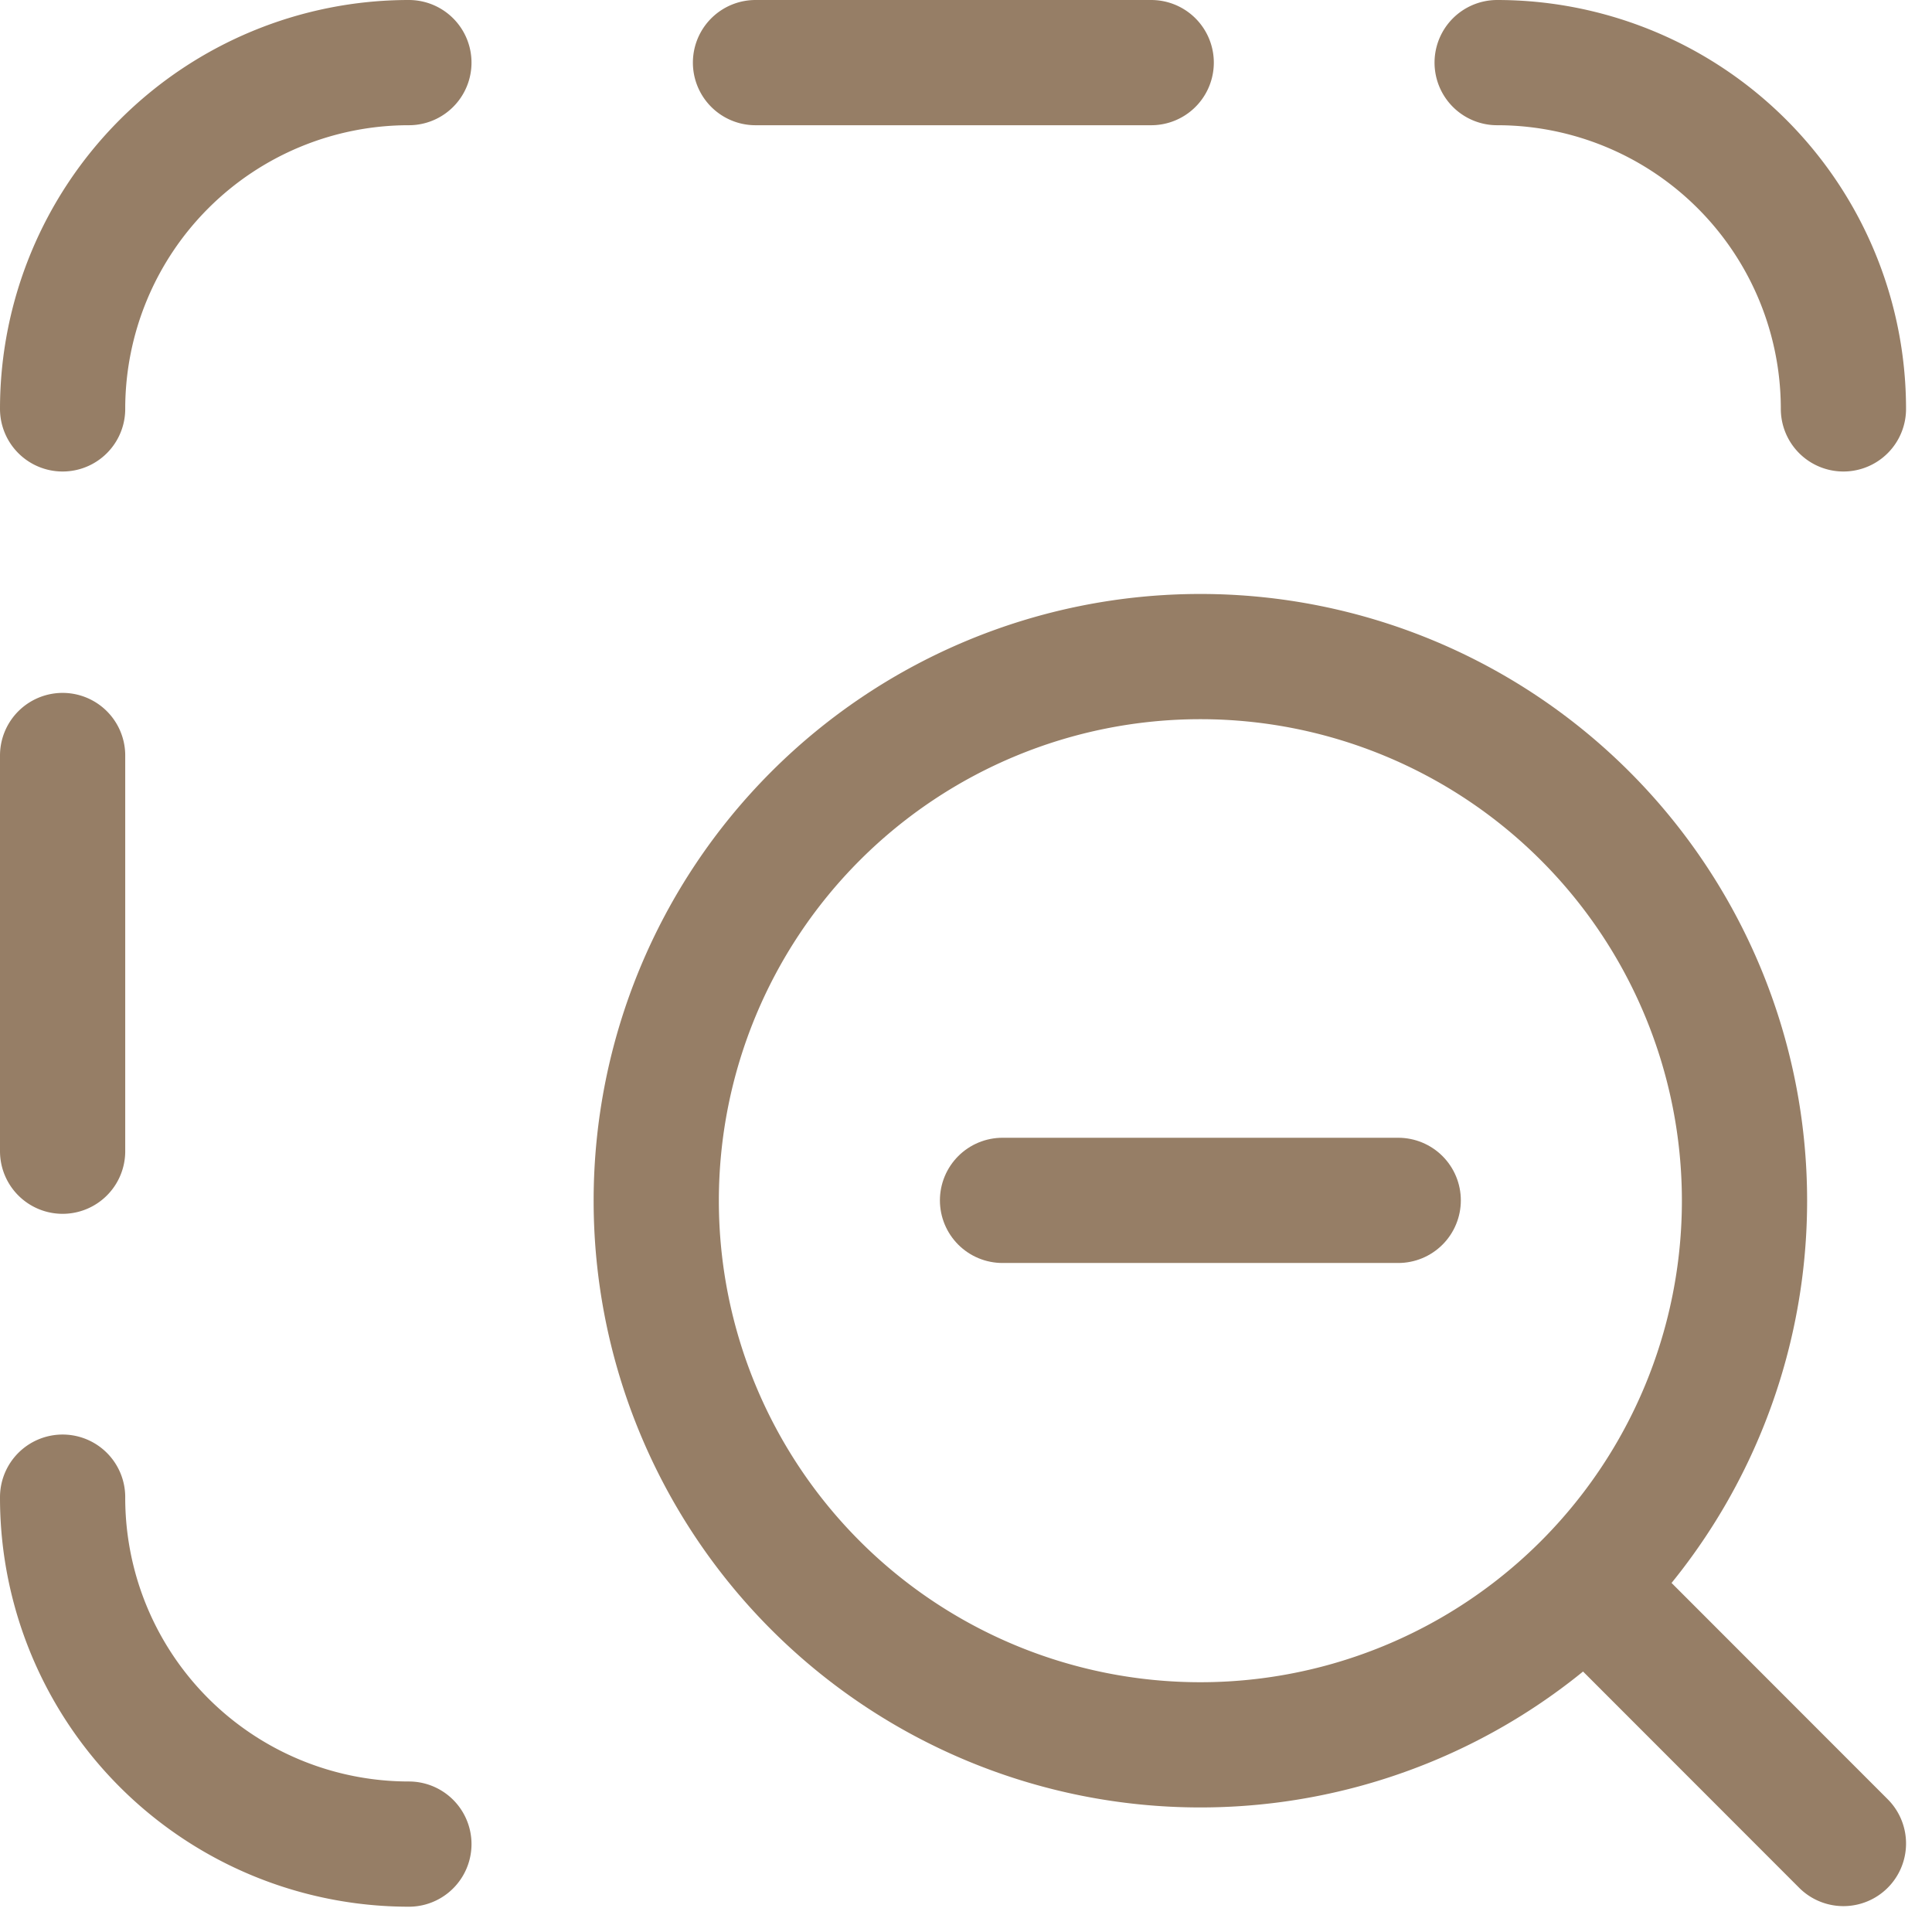
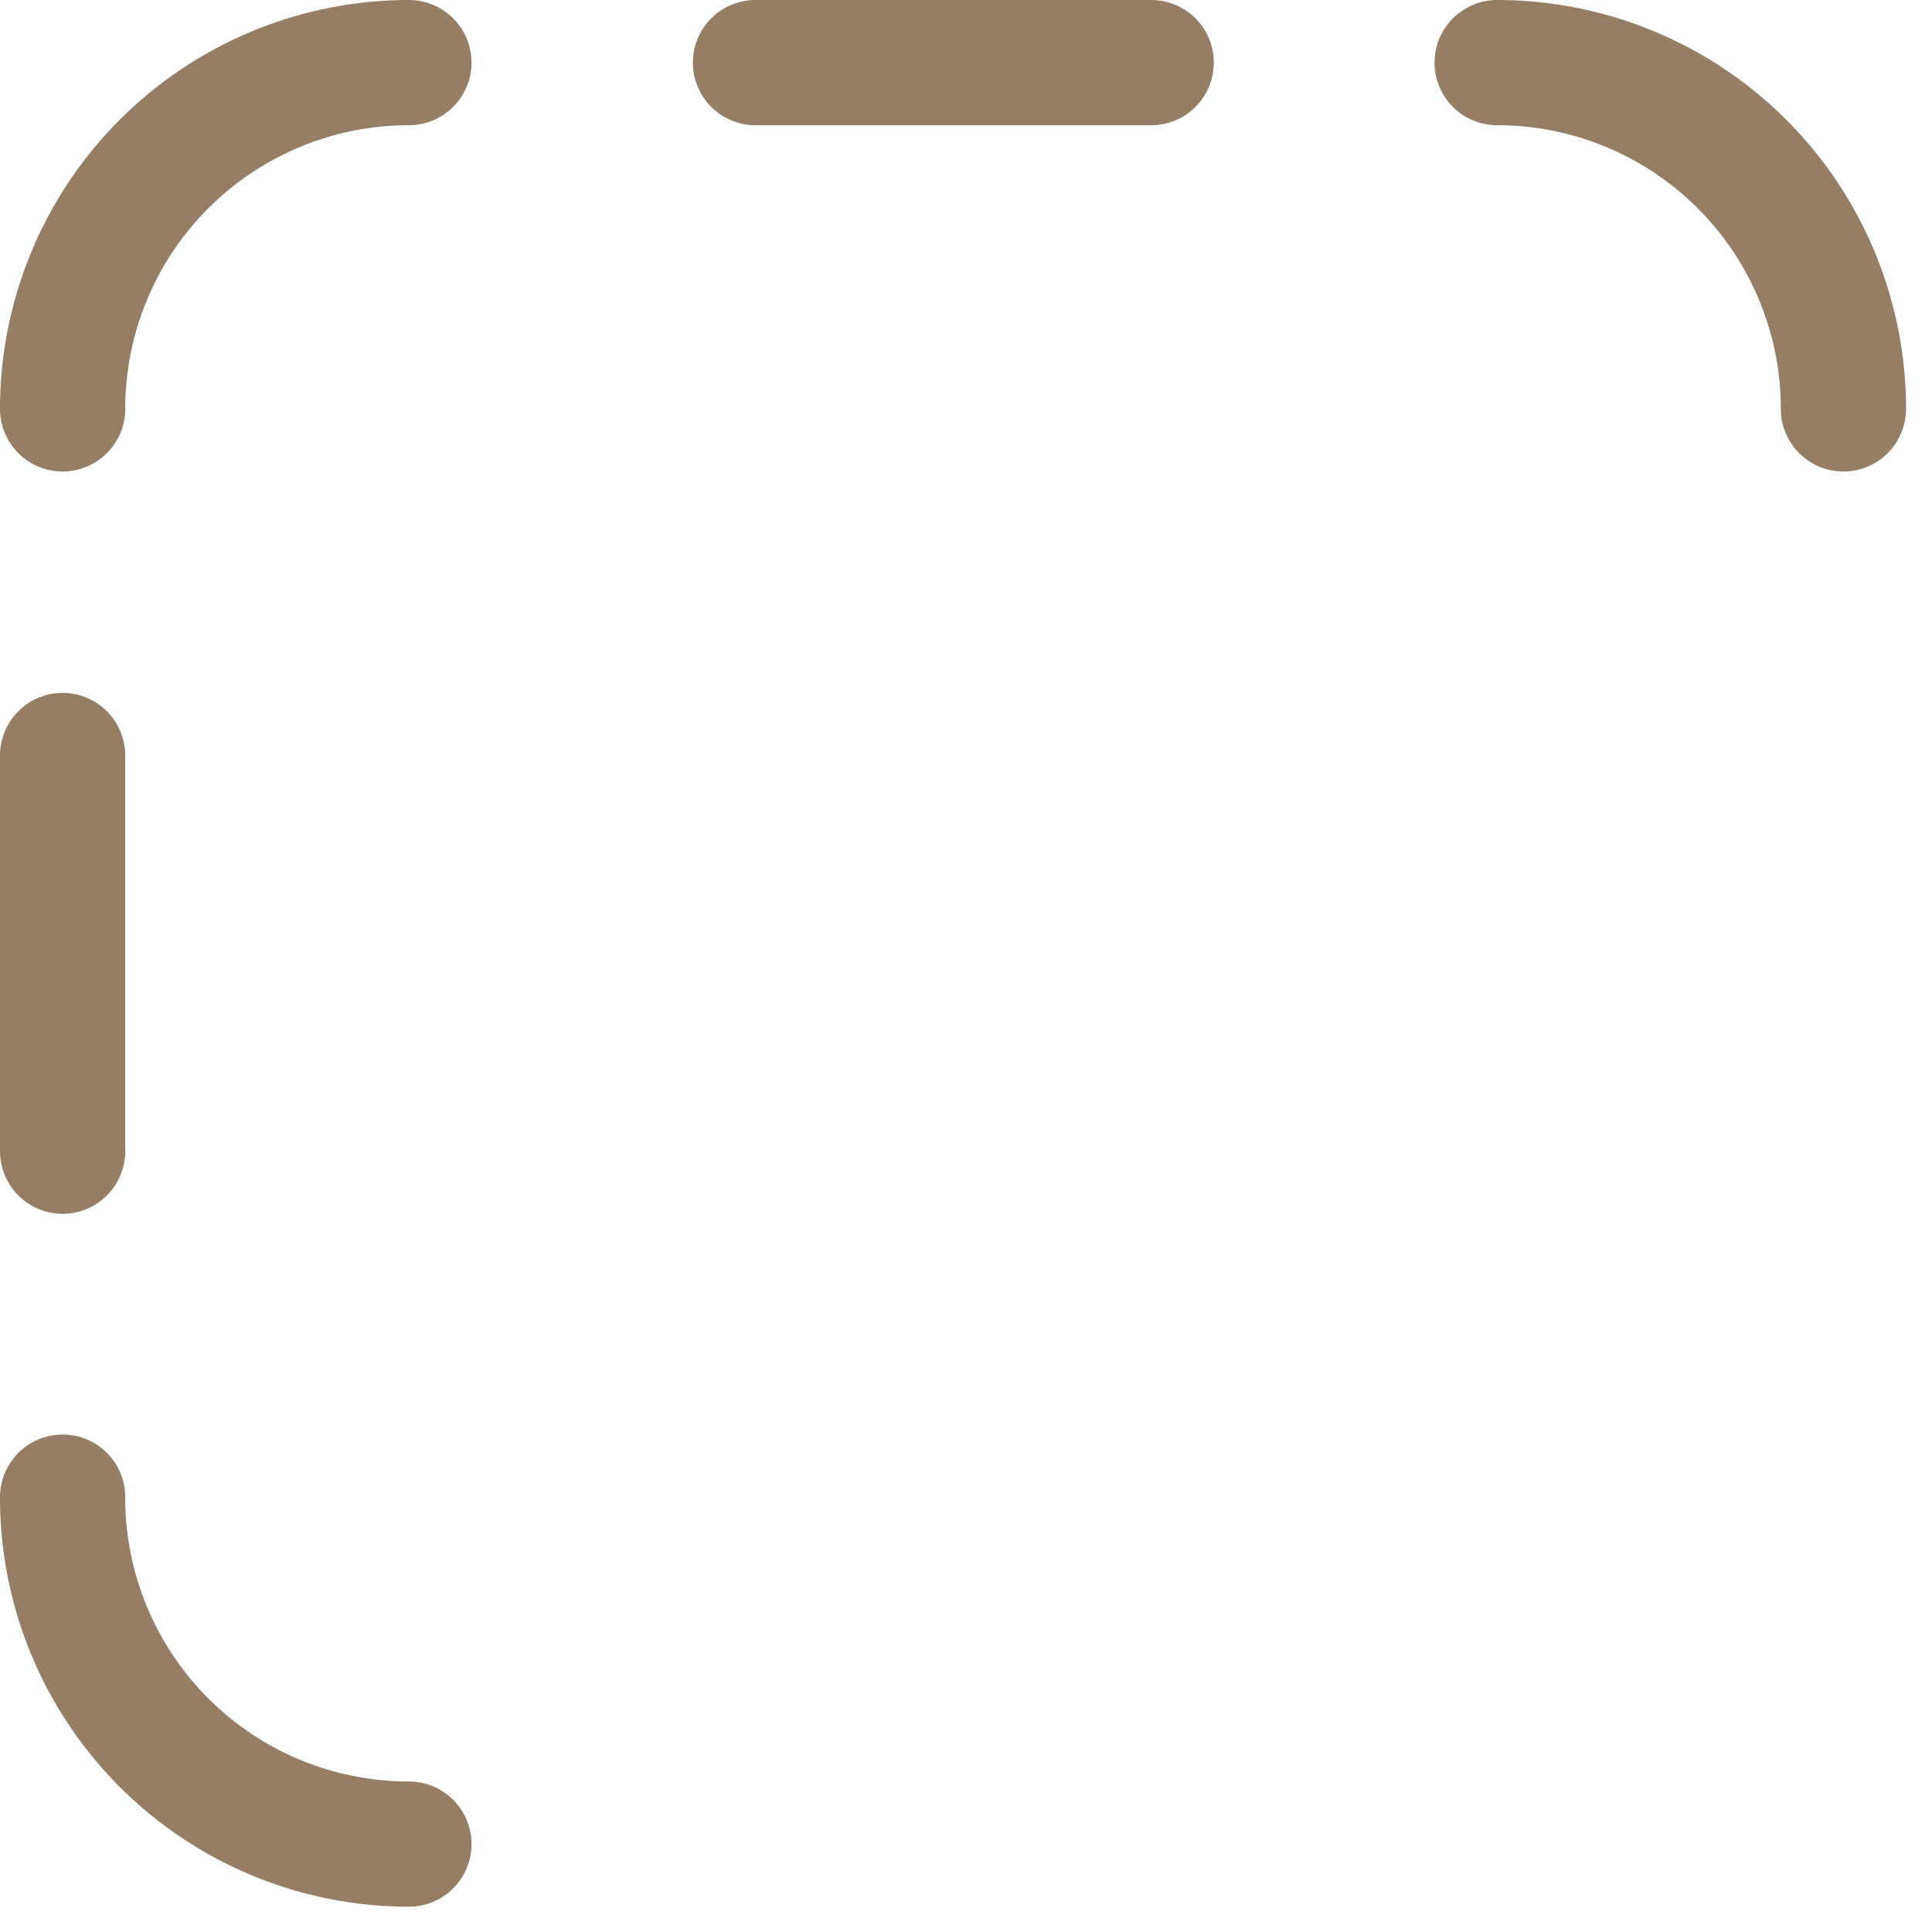
<svg xmlns="http://www.w3.org/2000/svg" width="23.143" height="23.143" viewBox="0 0 23.143 23.143">
  <g id="zoom-out-area-stroke-rounded" transform="translate(0.75 0.75)">
-     <path id="Path_279" data-name="Path 279" d="M20.26,20.259l2.961,2.963m-1.185-7.7a6.518,6.518,0,1,0-6.518,6.518A6.518,6.518,0,0,0,22.036,15.518Z" transform="translate(-1.889 -1.889)" fill="none" stroke="#967e66" stroke-linecap="round" stroke-linejoin="round" stroke-width="1.5" />
-     <path id="Path_280" data-name="Path 280" d="M17.24,14.5H12.5" transform="translate(-1.241 -0.871)" fill="none" stroke="#967e66" stroke-linecap="round" stroke-linejoin="round" stroke-width="1.5" />
    <path id="Path_281" data-name="Path 281" d="M11.3,3h4.74M3,11.3v4.74m4.148,8.3A4.148,4.148,0,0,1,3,20.184M20.184,3a4.148,4.148,0,0,1,4.148,4.148M3,7.148A4.148,4.148,0,0,1,7.148,3" transform="translate(-3 -3)" fill="none" stroke="#967e66" stroke-linecap="round" stroke-linejoin="round" stroke-width="1.5" />
  </g>
</svg>